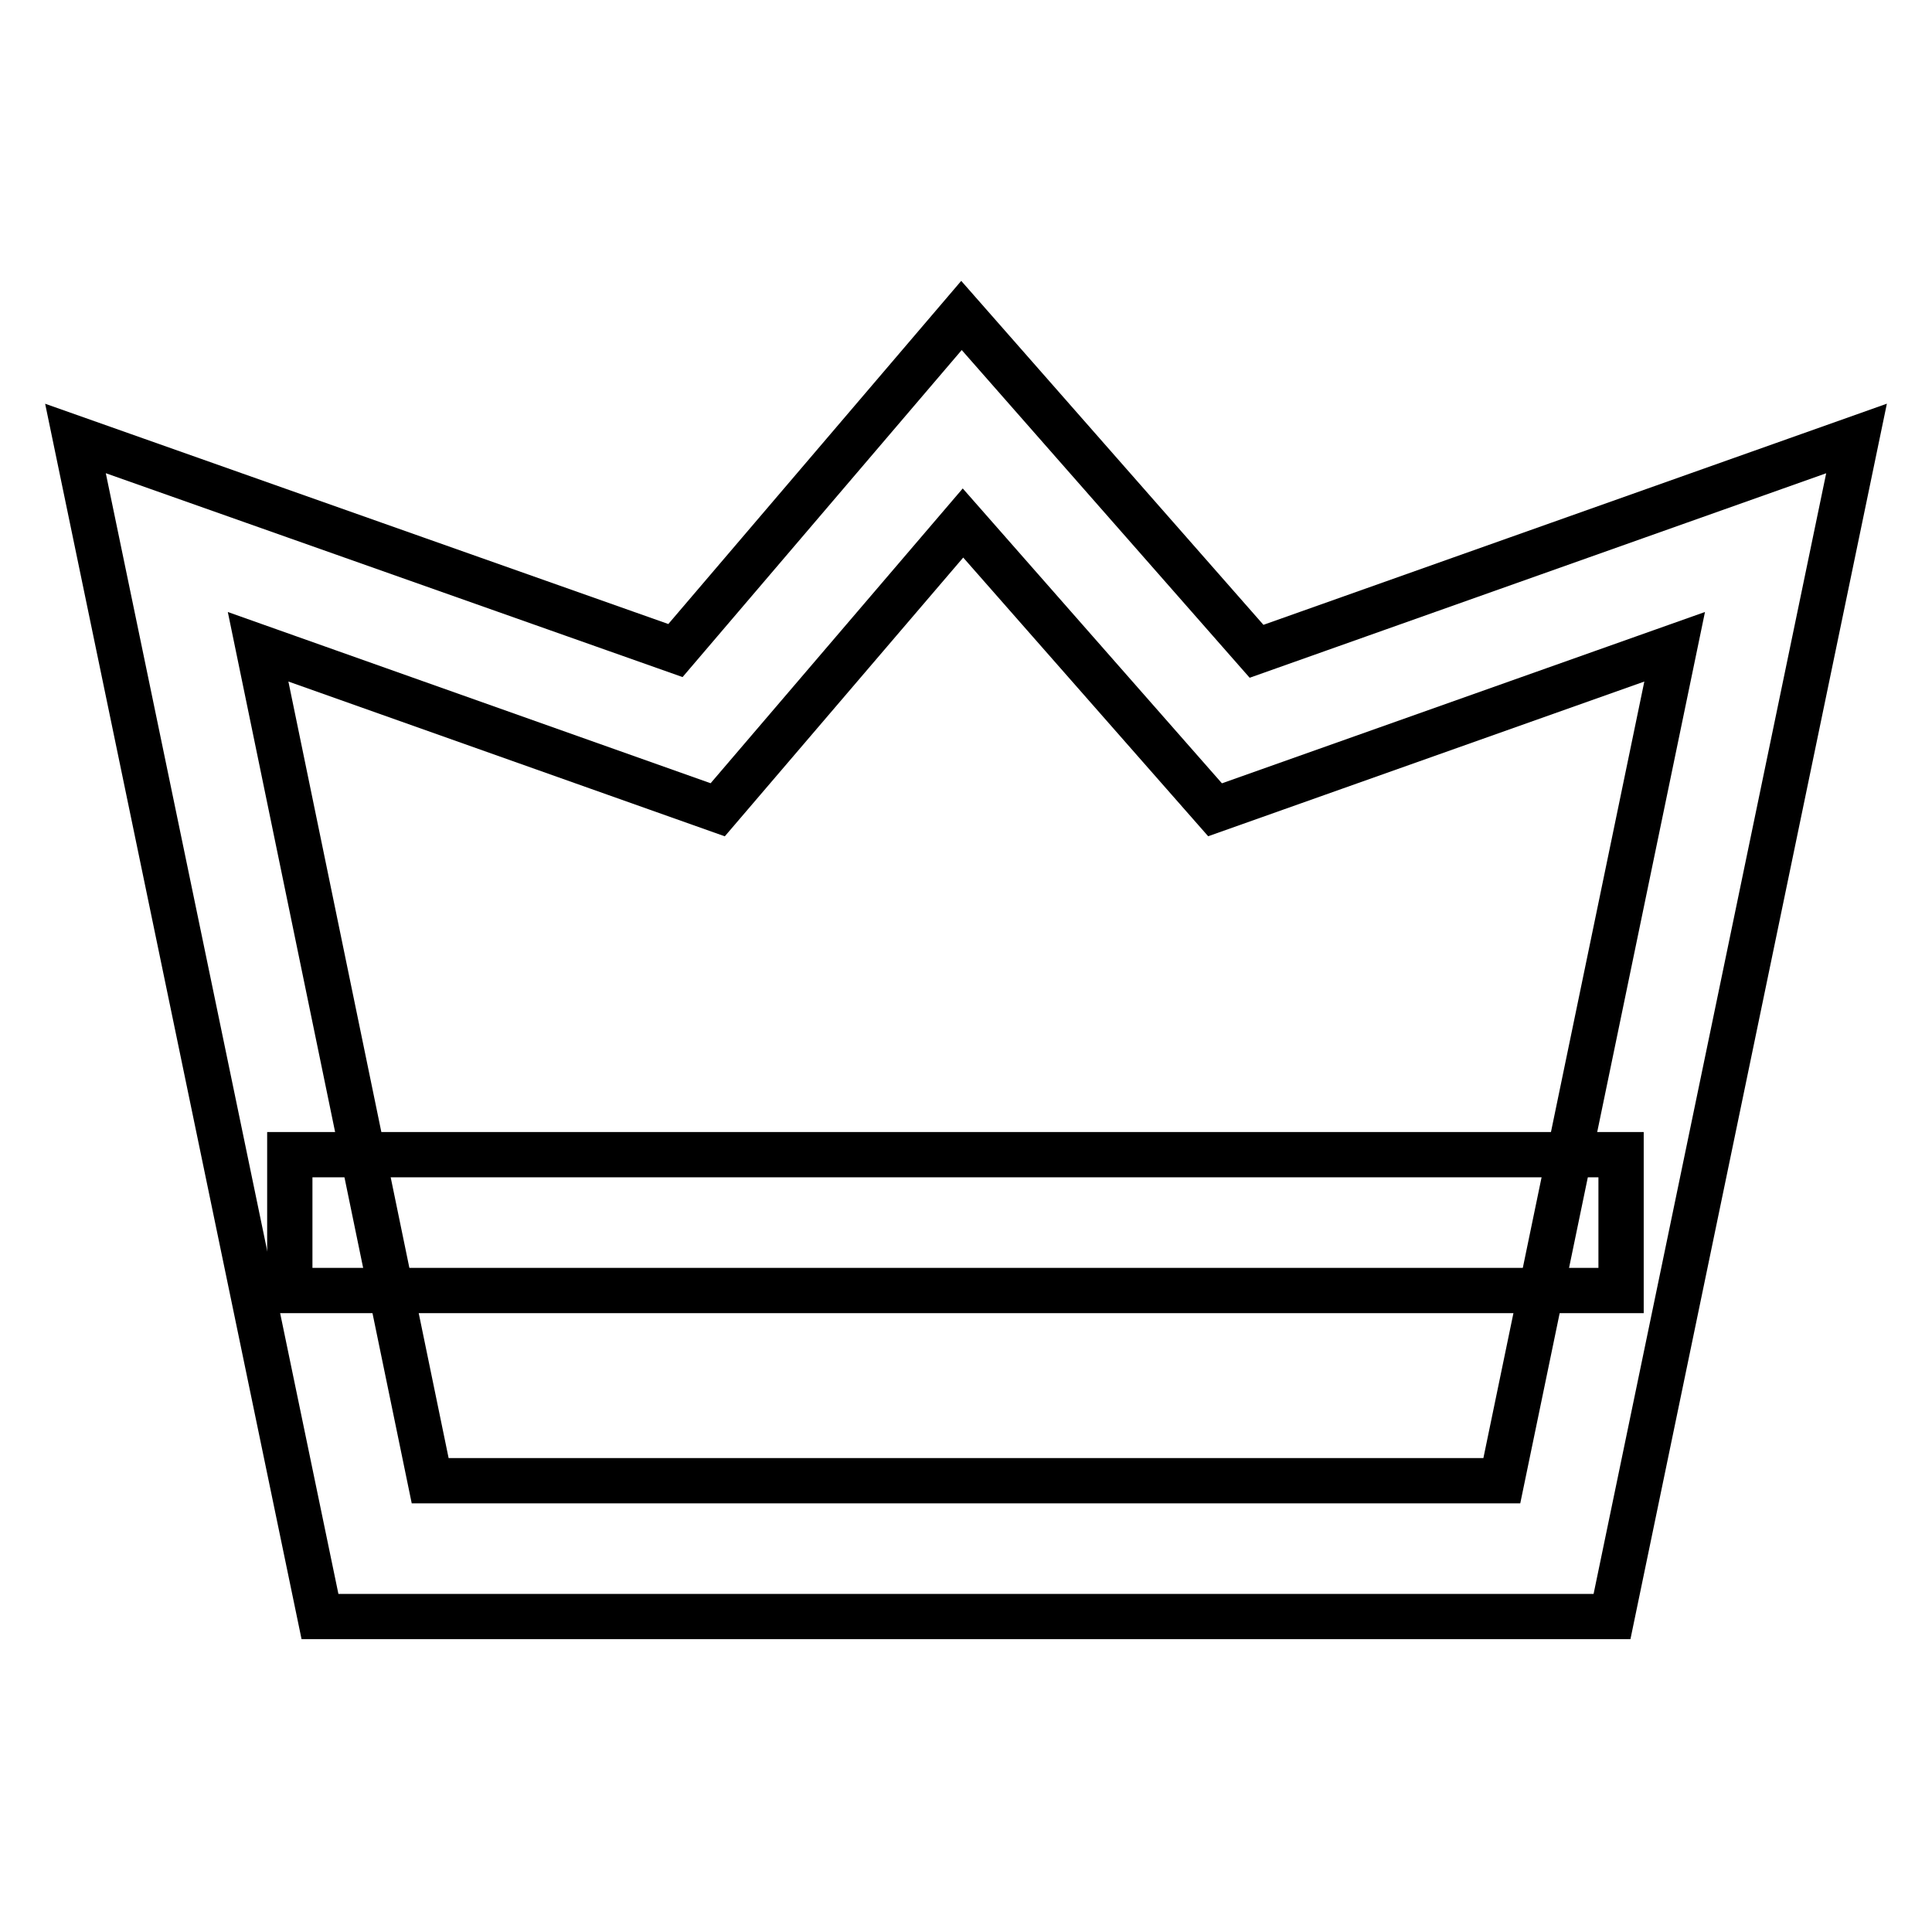
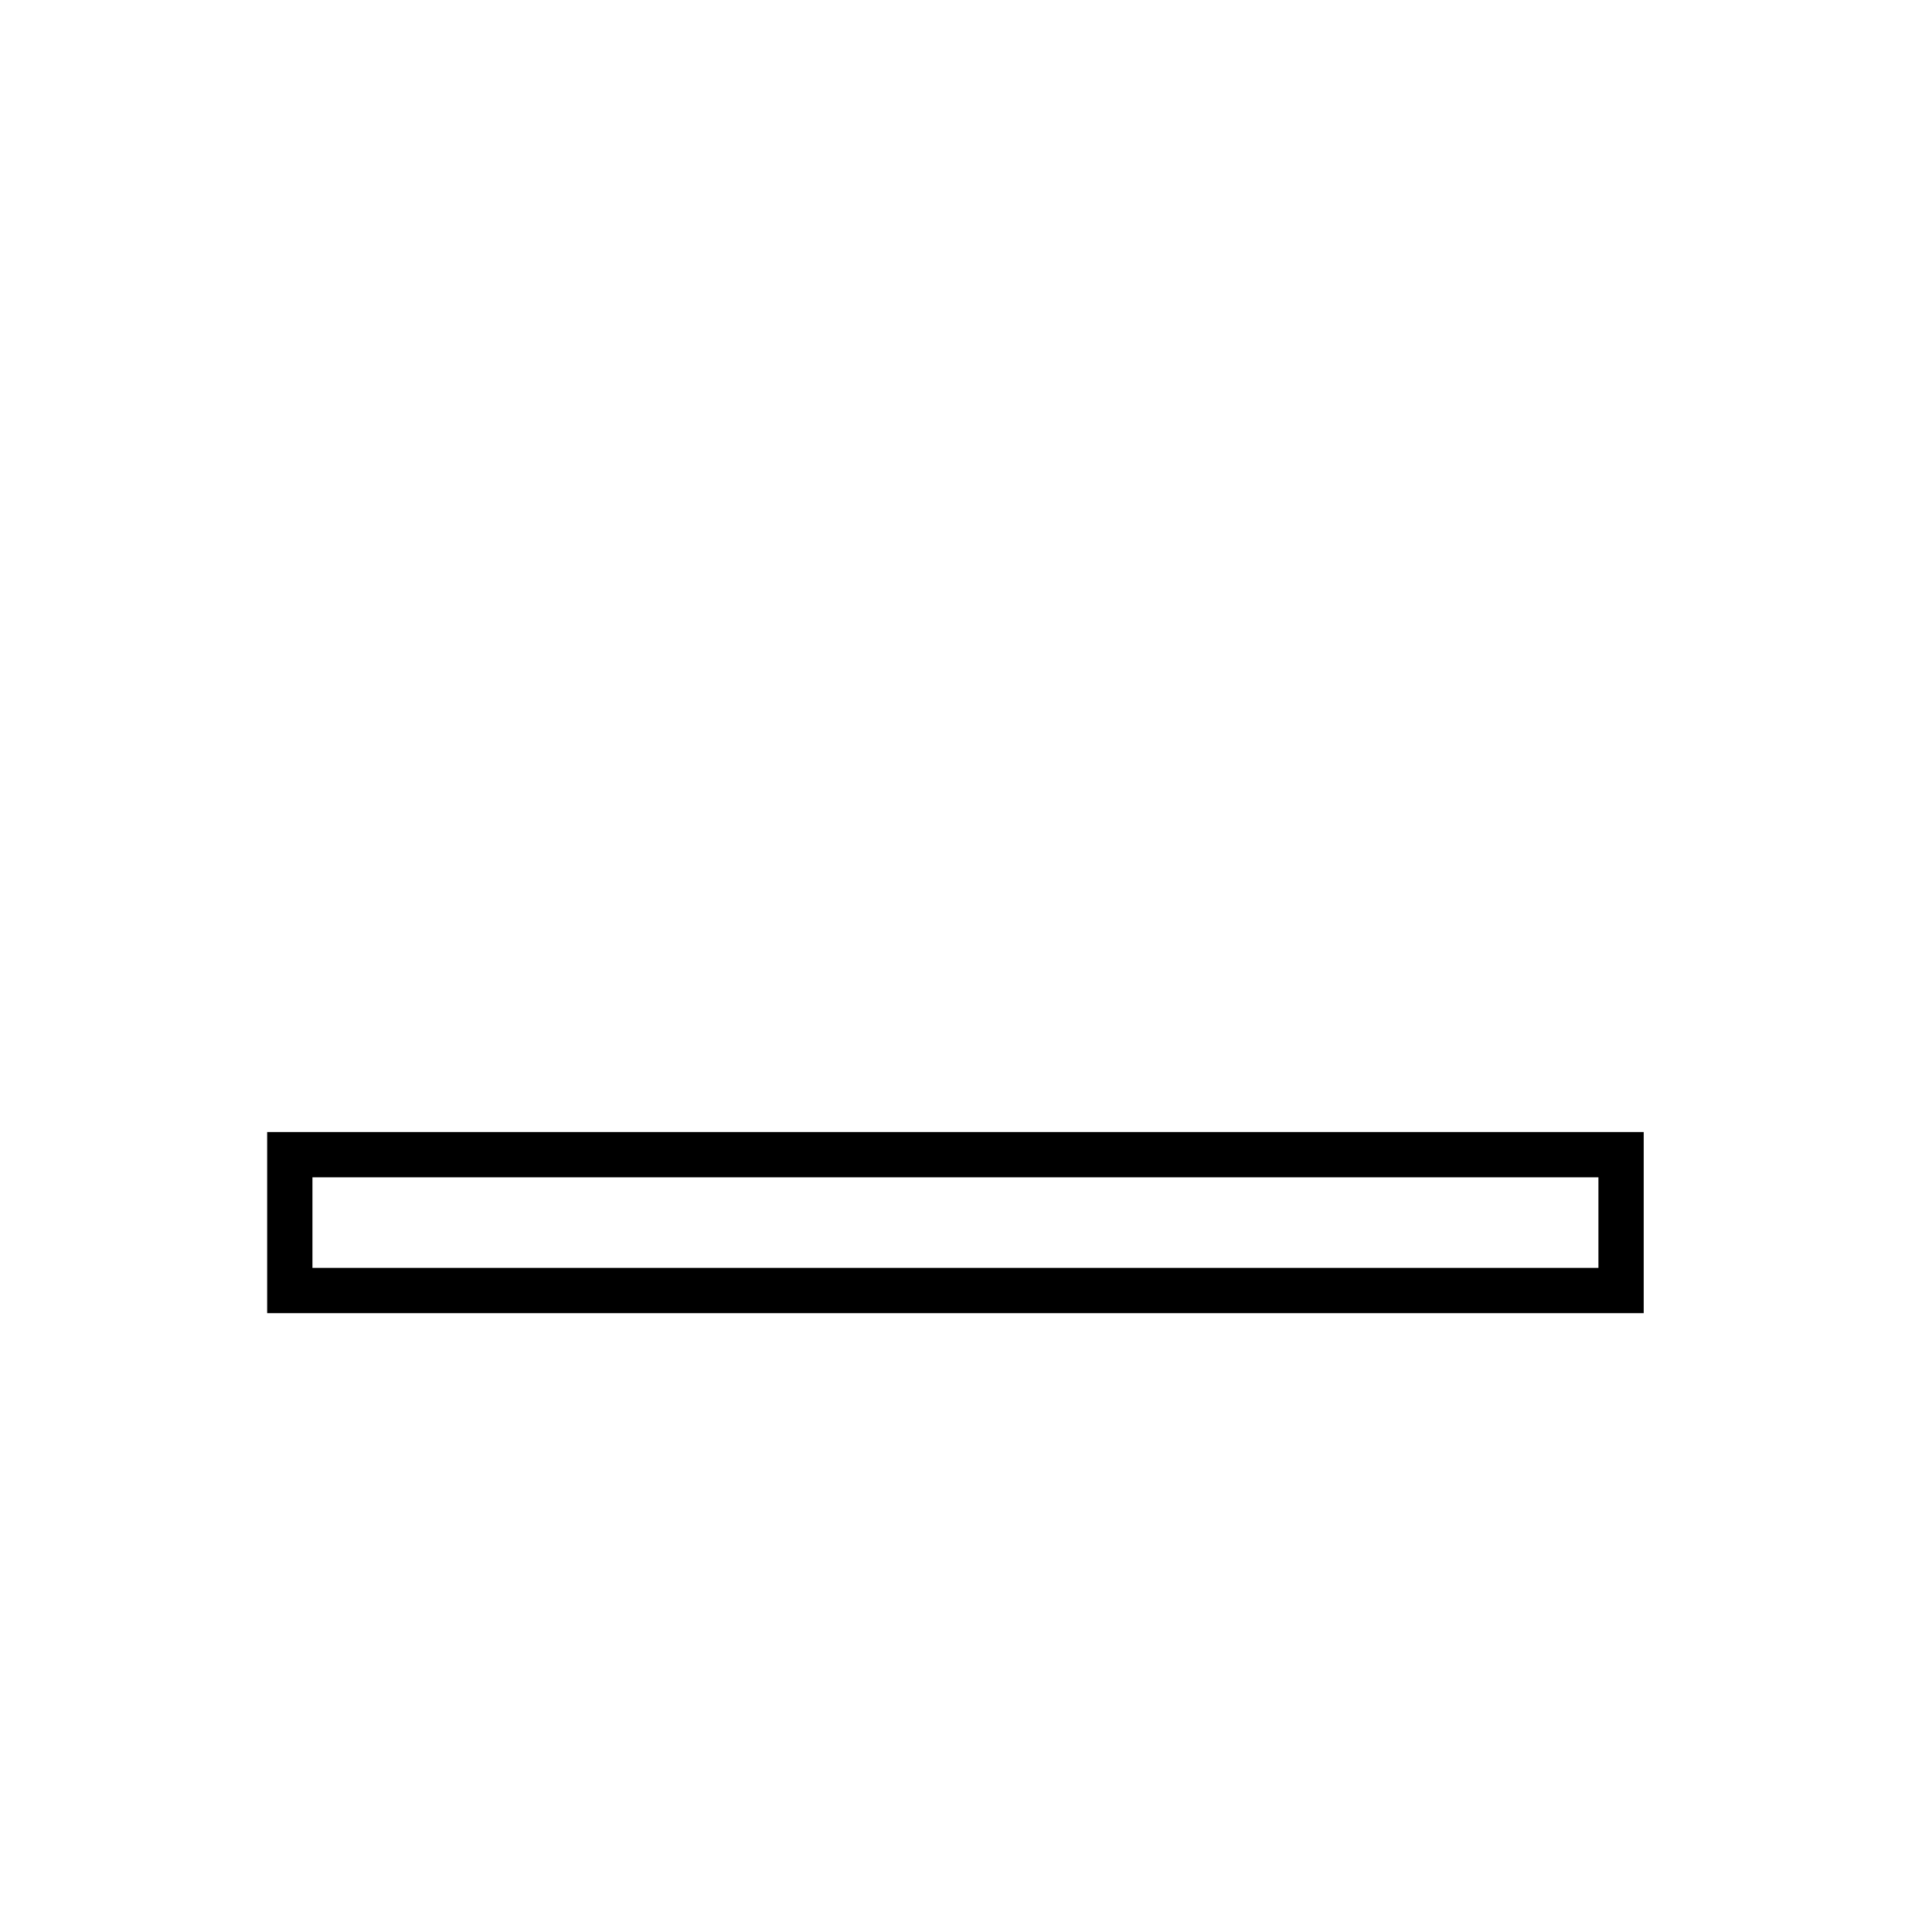
<svg xmlns="http://www.w3.org/2000/svg" version="1.1" x="0px" y="0px" viewBox="0 0 256 256" enable-background="new 0 0 256 256" xml:space="preserve">
  <g>
-     <path stroke-width="6" fill-opacity="0" stroke="#000000" d="M213.6,214.2H42.4L10,58.1l79.5,28.1l37.9-44.4l39.1,44.5L246,58.1L213.6,214.2L213.6,214.2z M57,196.2h142 l22.9-110.5l-60.9,21.6l-33.4-38l-32.5,38L34.2,85.7L57,196.2L57,196.2z" />
    <path stroke-width="6" fill-opacity="0" stroke="#000000" d="M38.4,153h176.4v18H38.4V153z" />
  </g>
</svg>